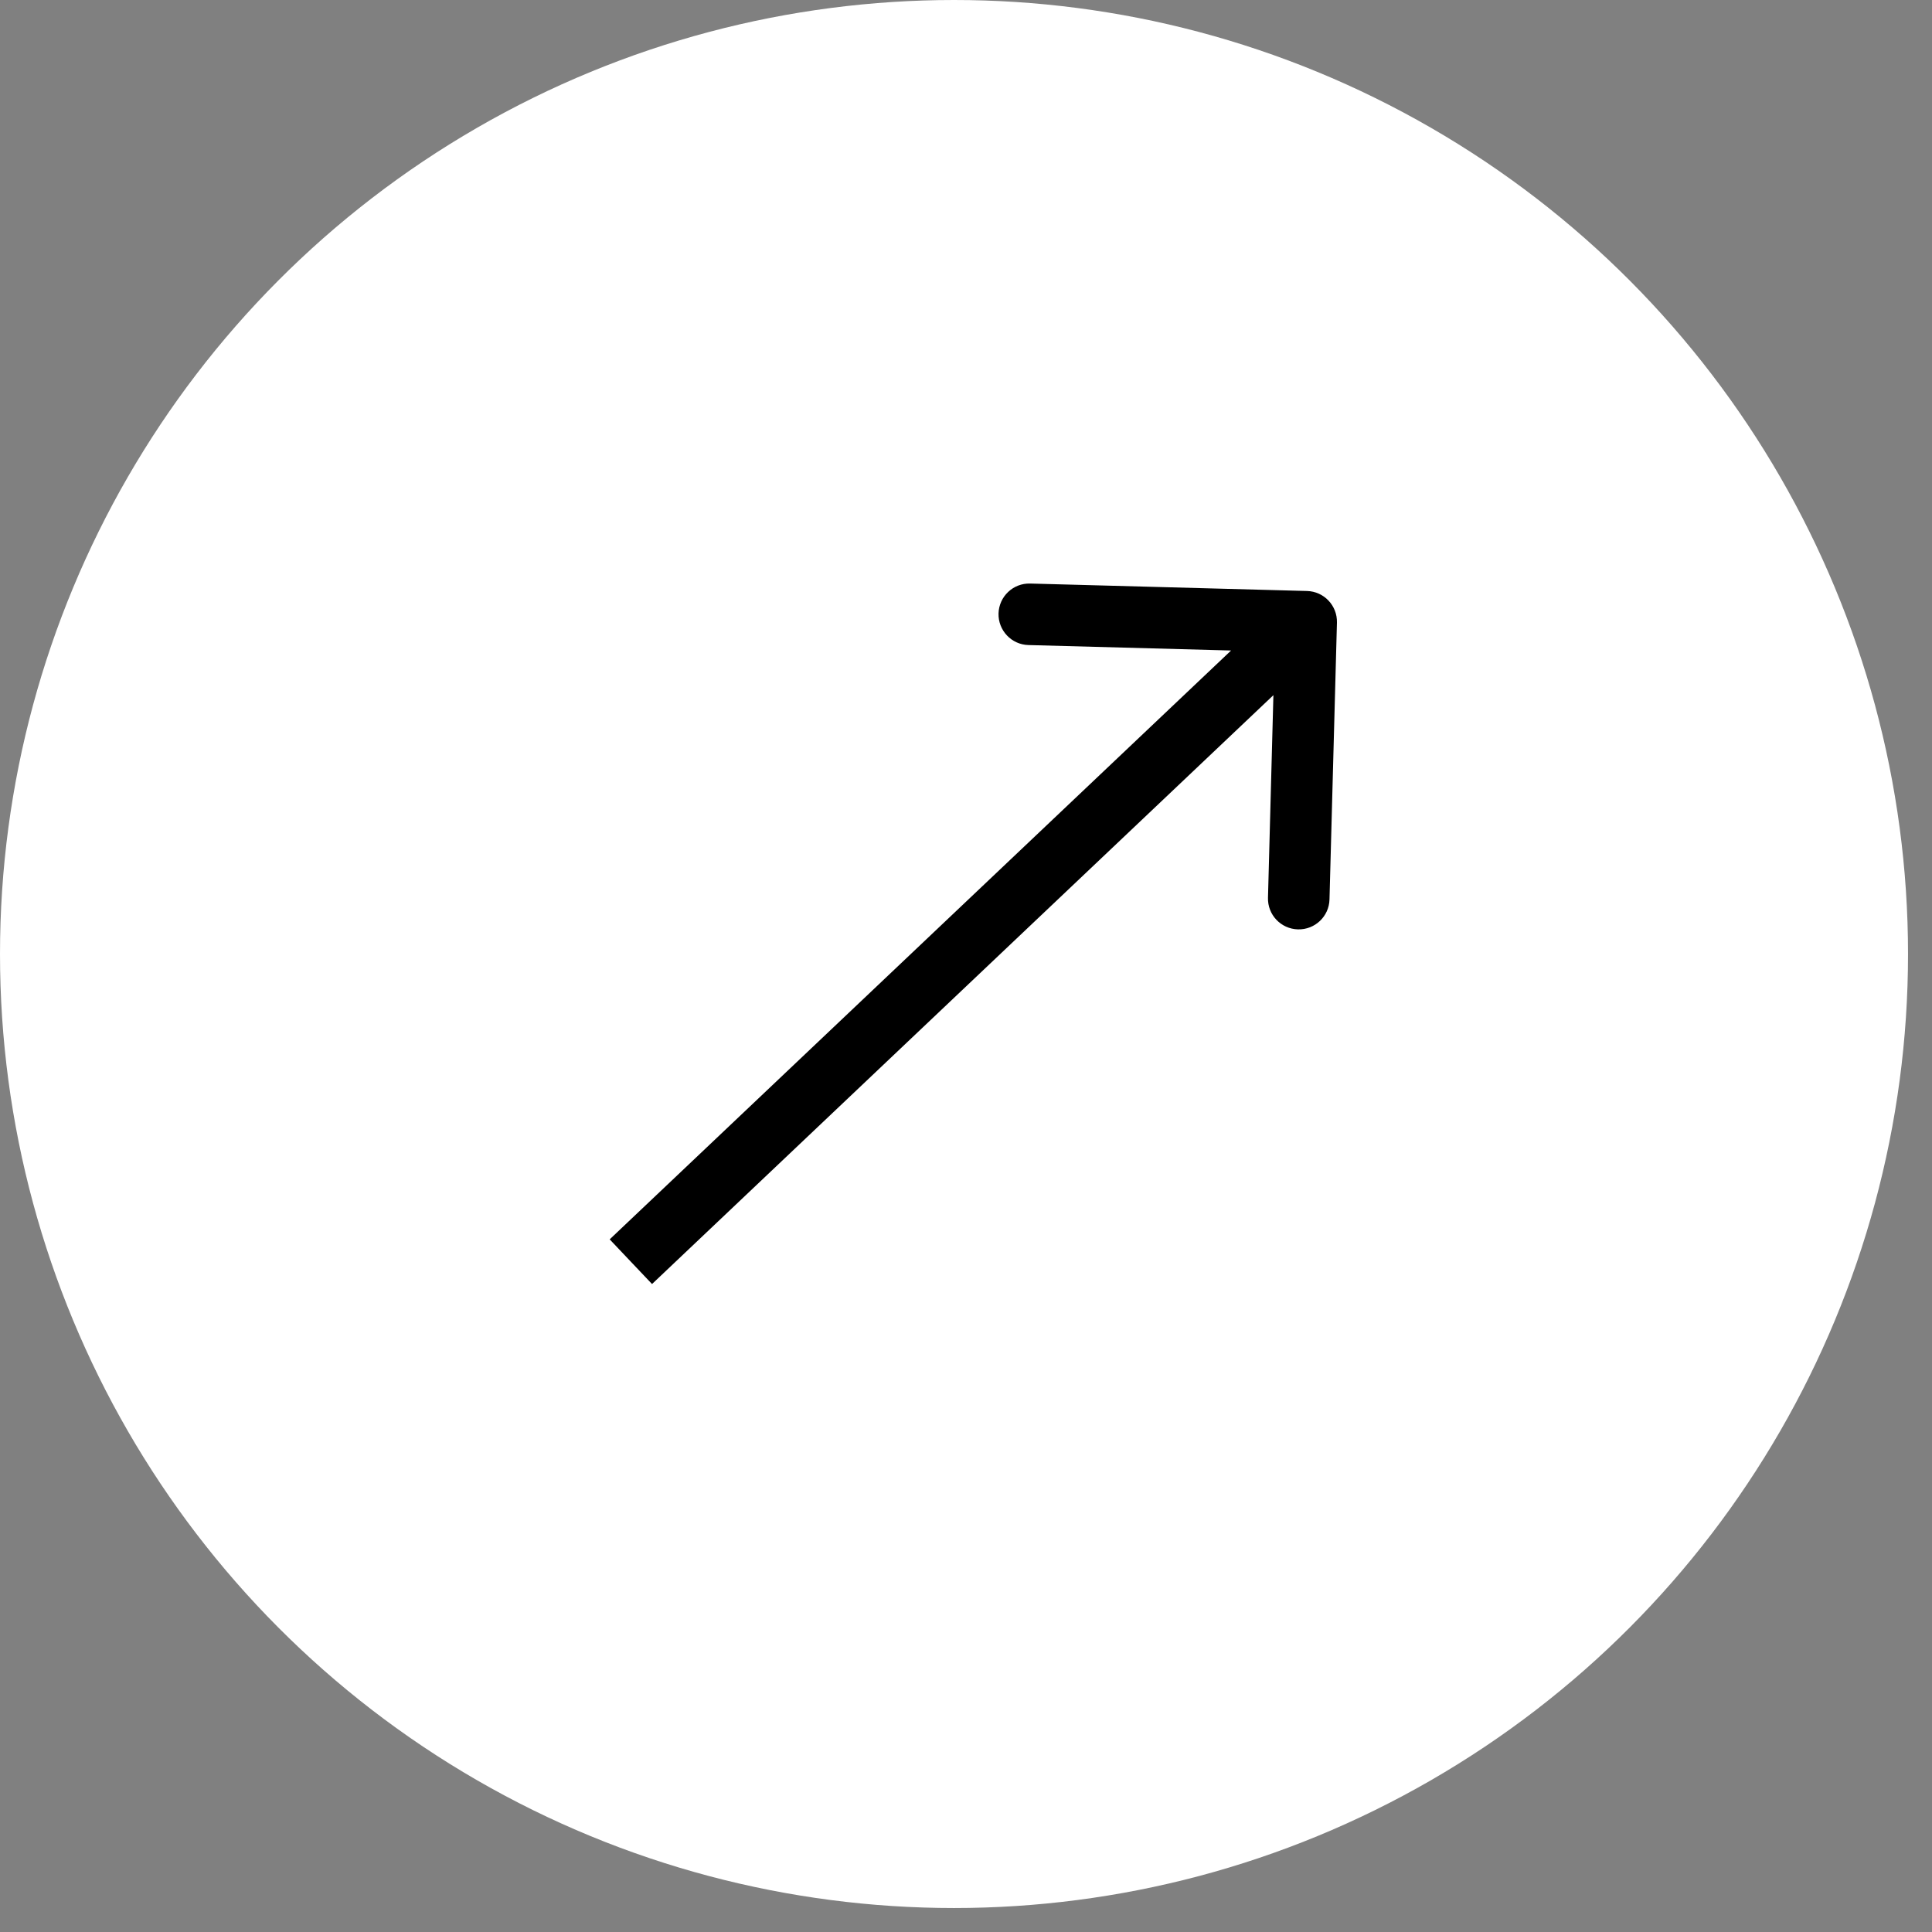
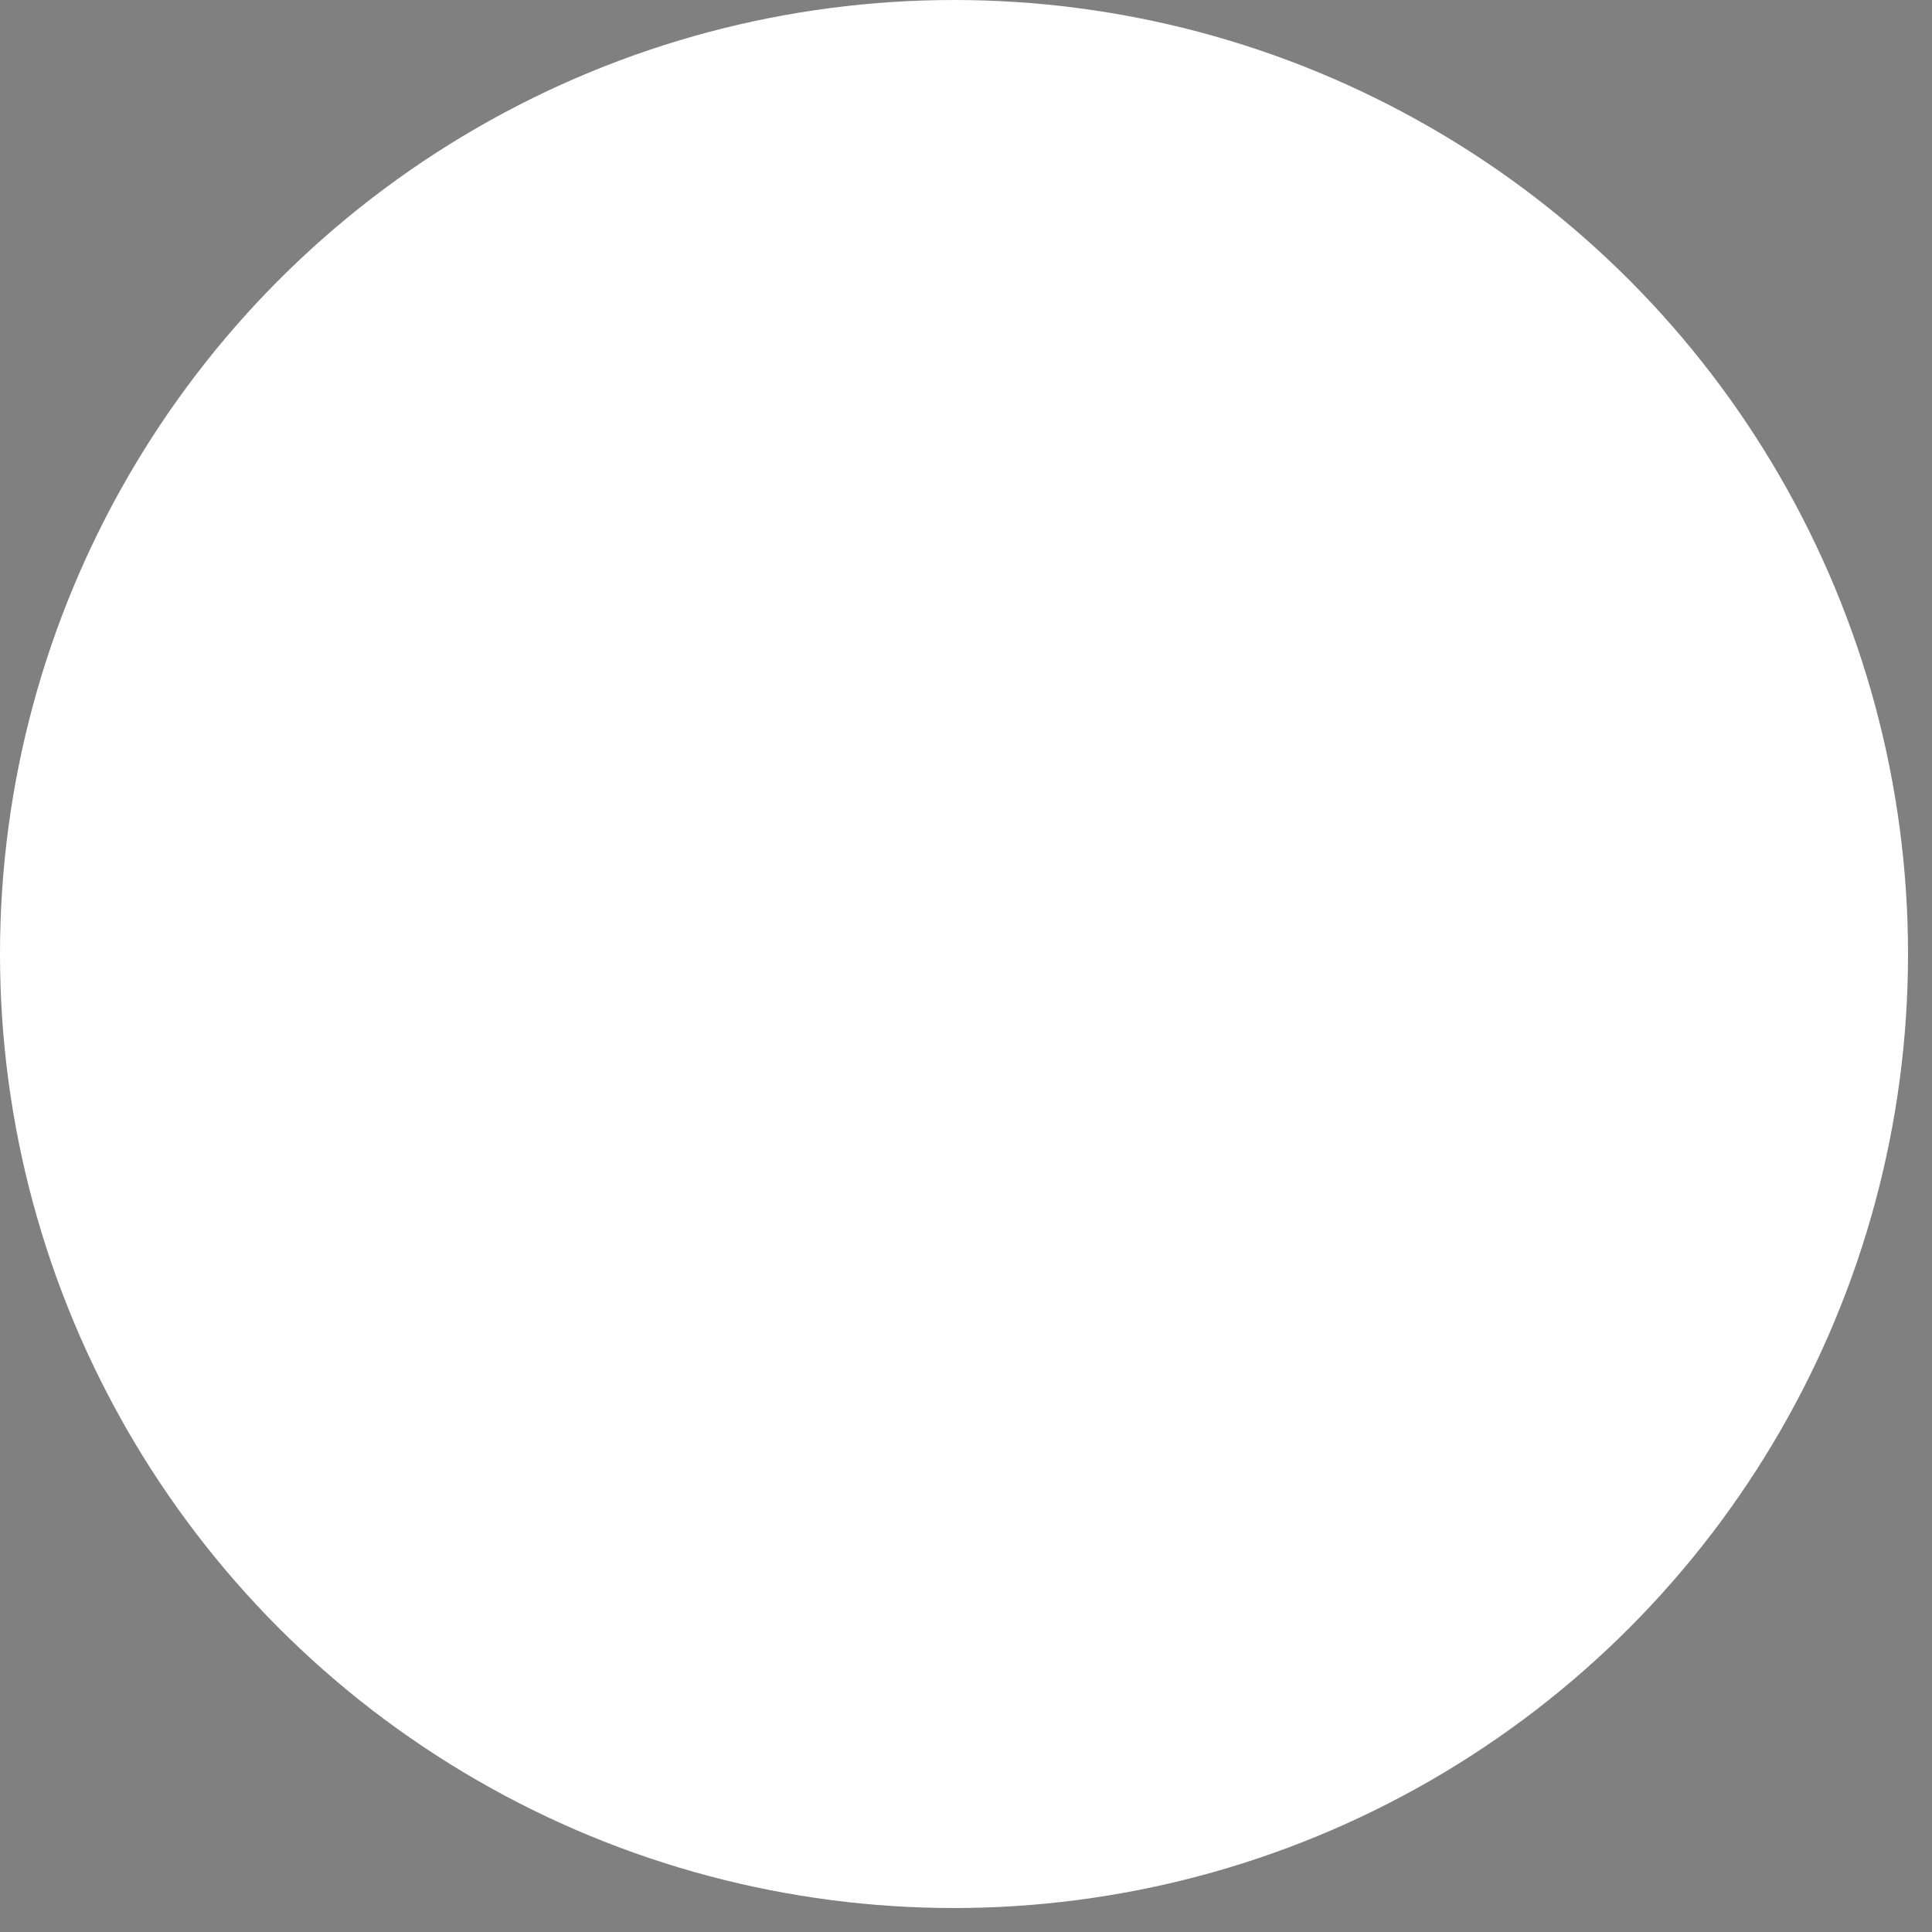
<svg xmlns="http://www.w3.org/2000/svg" width="49" height="49" viewBox="0 0 49 49" fill="none">
  <rect x="0" y="0" width="49" height="49" fill="#808080" stroke="none" />
  <circle cx="24.196" cy="24.196" r="24.196" fill="white" />
-   <path d="M33.908 15.79C33.919 15.359 33.579 15 33.148 14.989L26.127 14.8C25.696 14.788 25.337 15.128 25.325 15.559C25.314 15.99 25.654 16.349 26.084 16.36L32.326 16.528L32.159 22.77C32.147 23.201 32.487 23.559 32.918 23.571C33.349 23.583 33.708 23.243 33.719 22.812L33.908 15.79ZM16 32L16.537 32.566L33.664 16.335L33.128 15.769L32.591 15.202L15.463 31.433L16 32Z" fill="black" />
</svg>